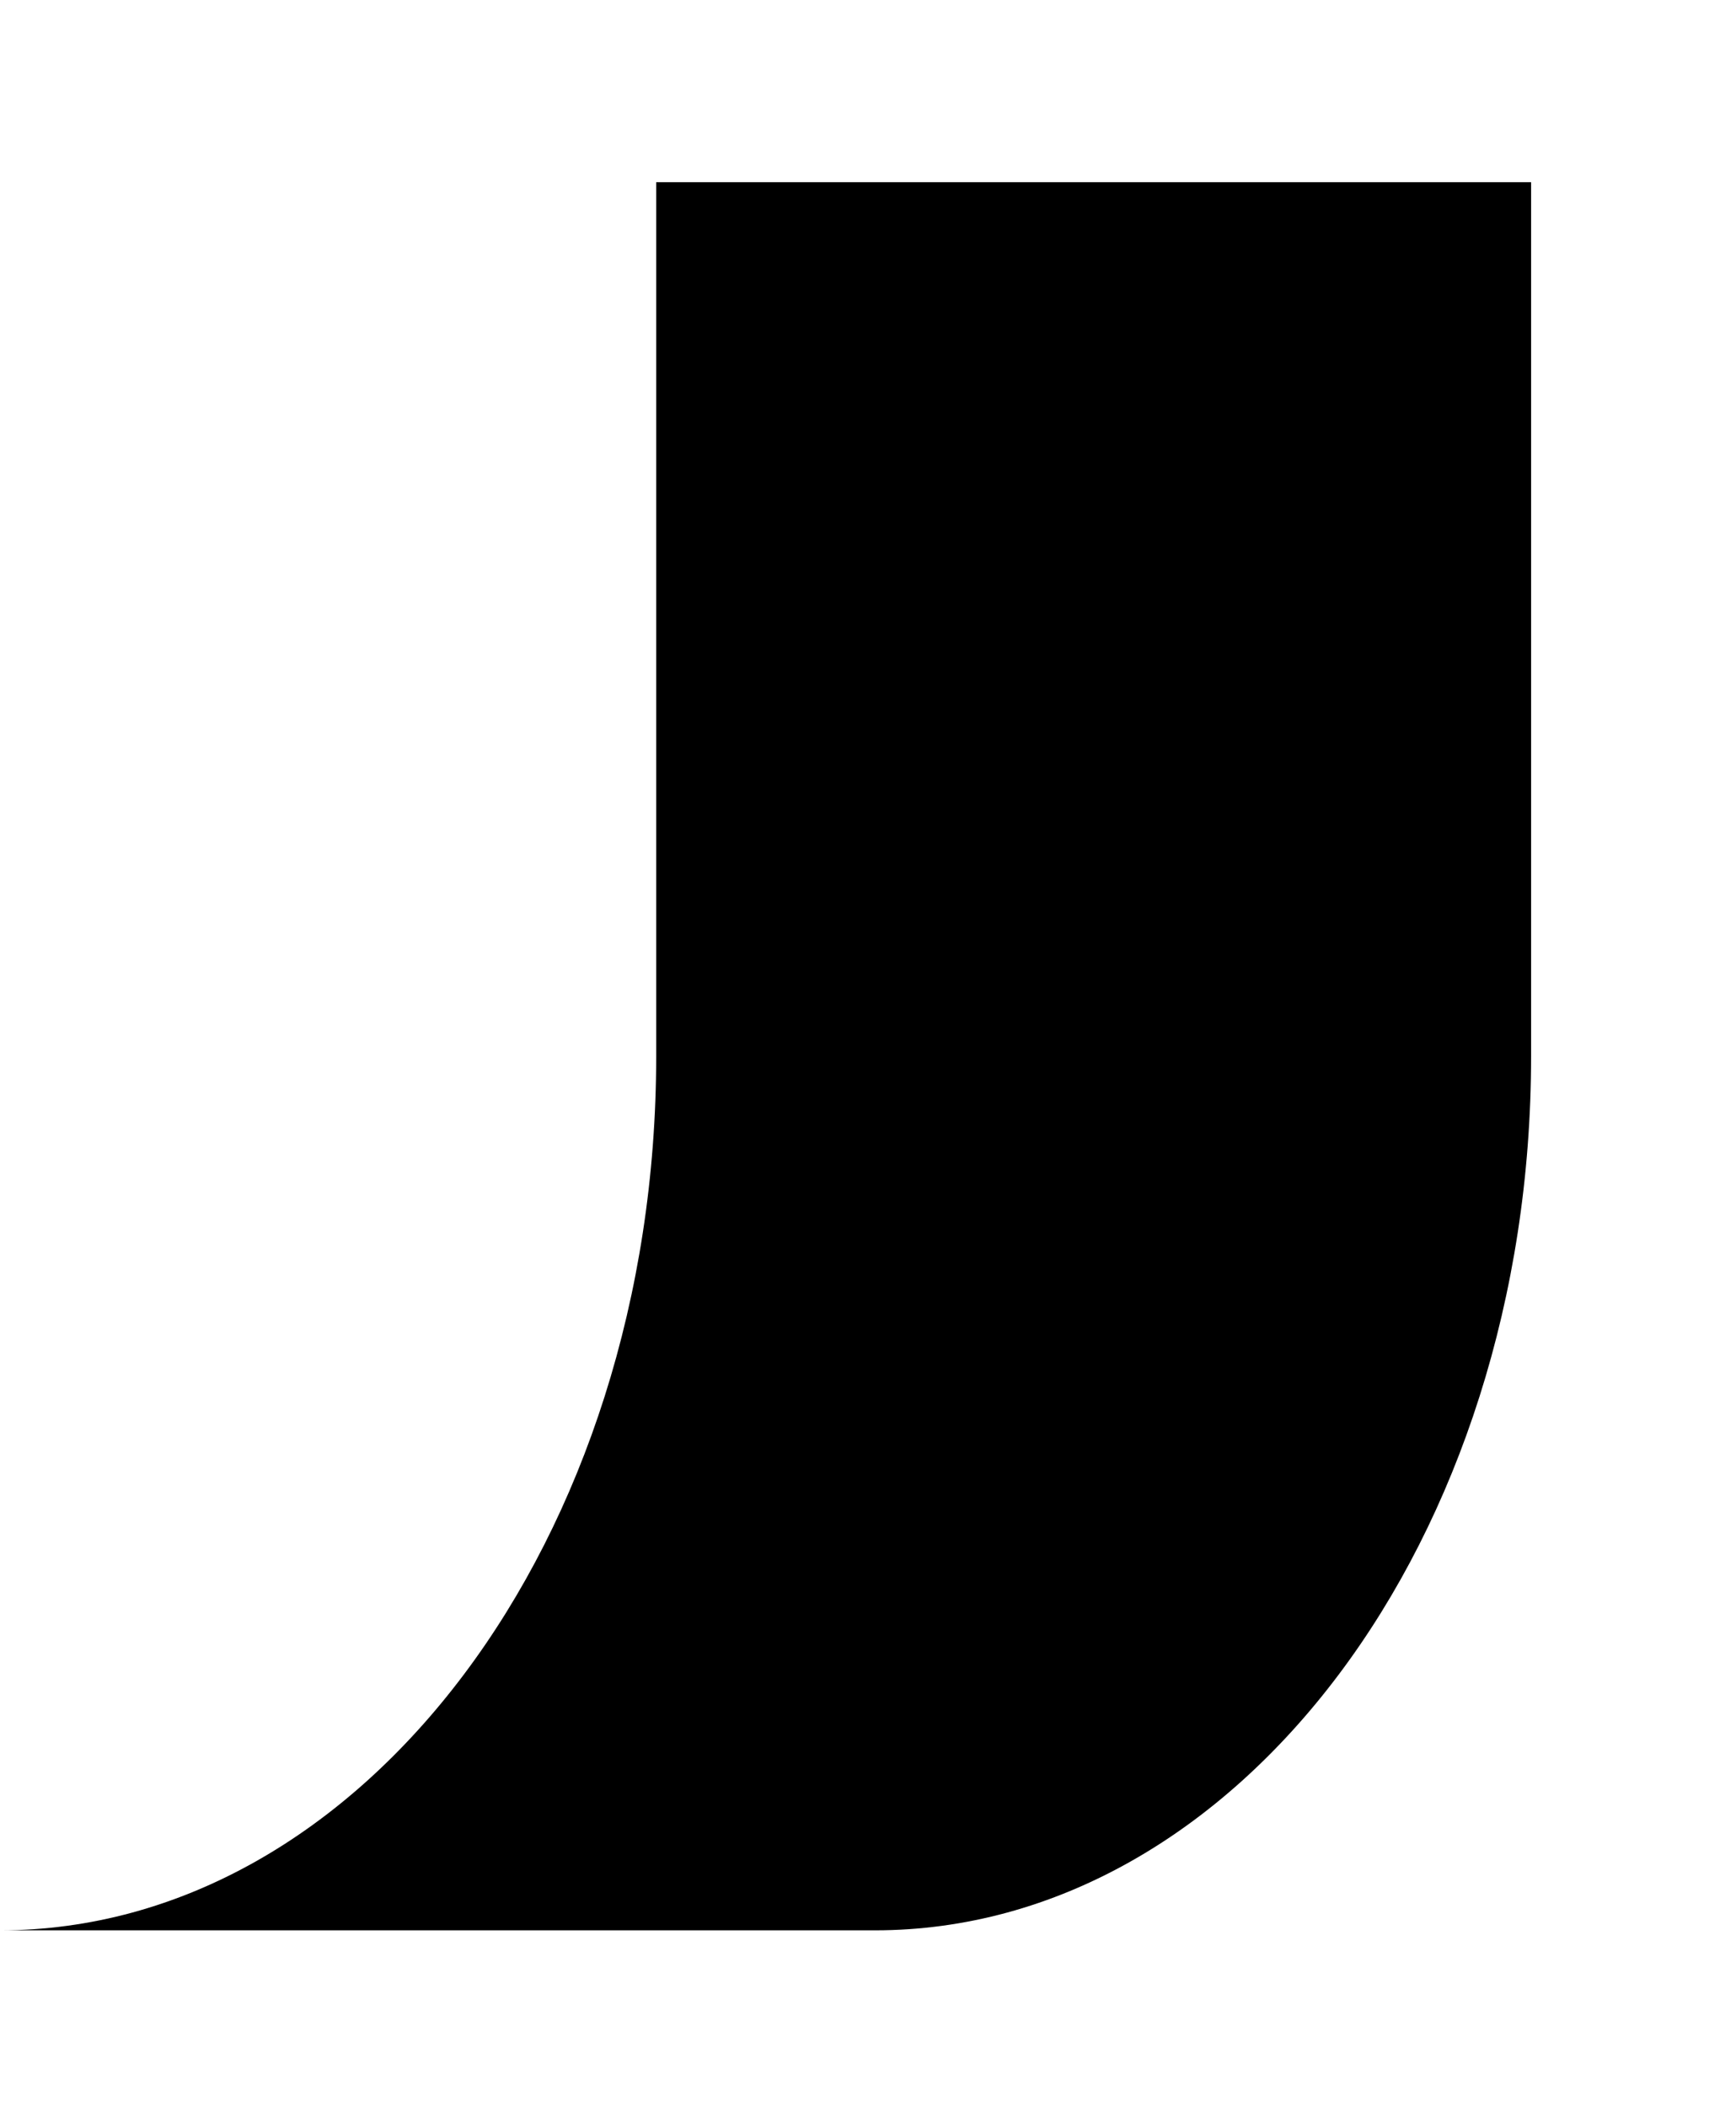
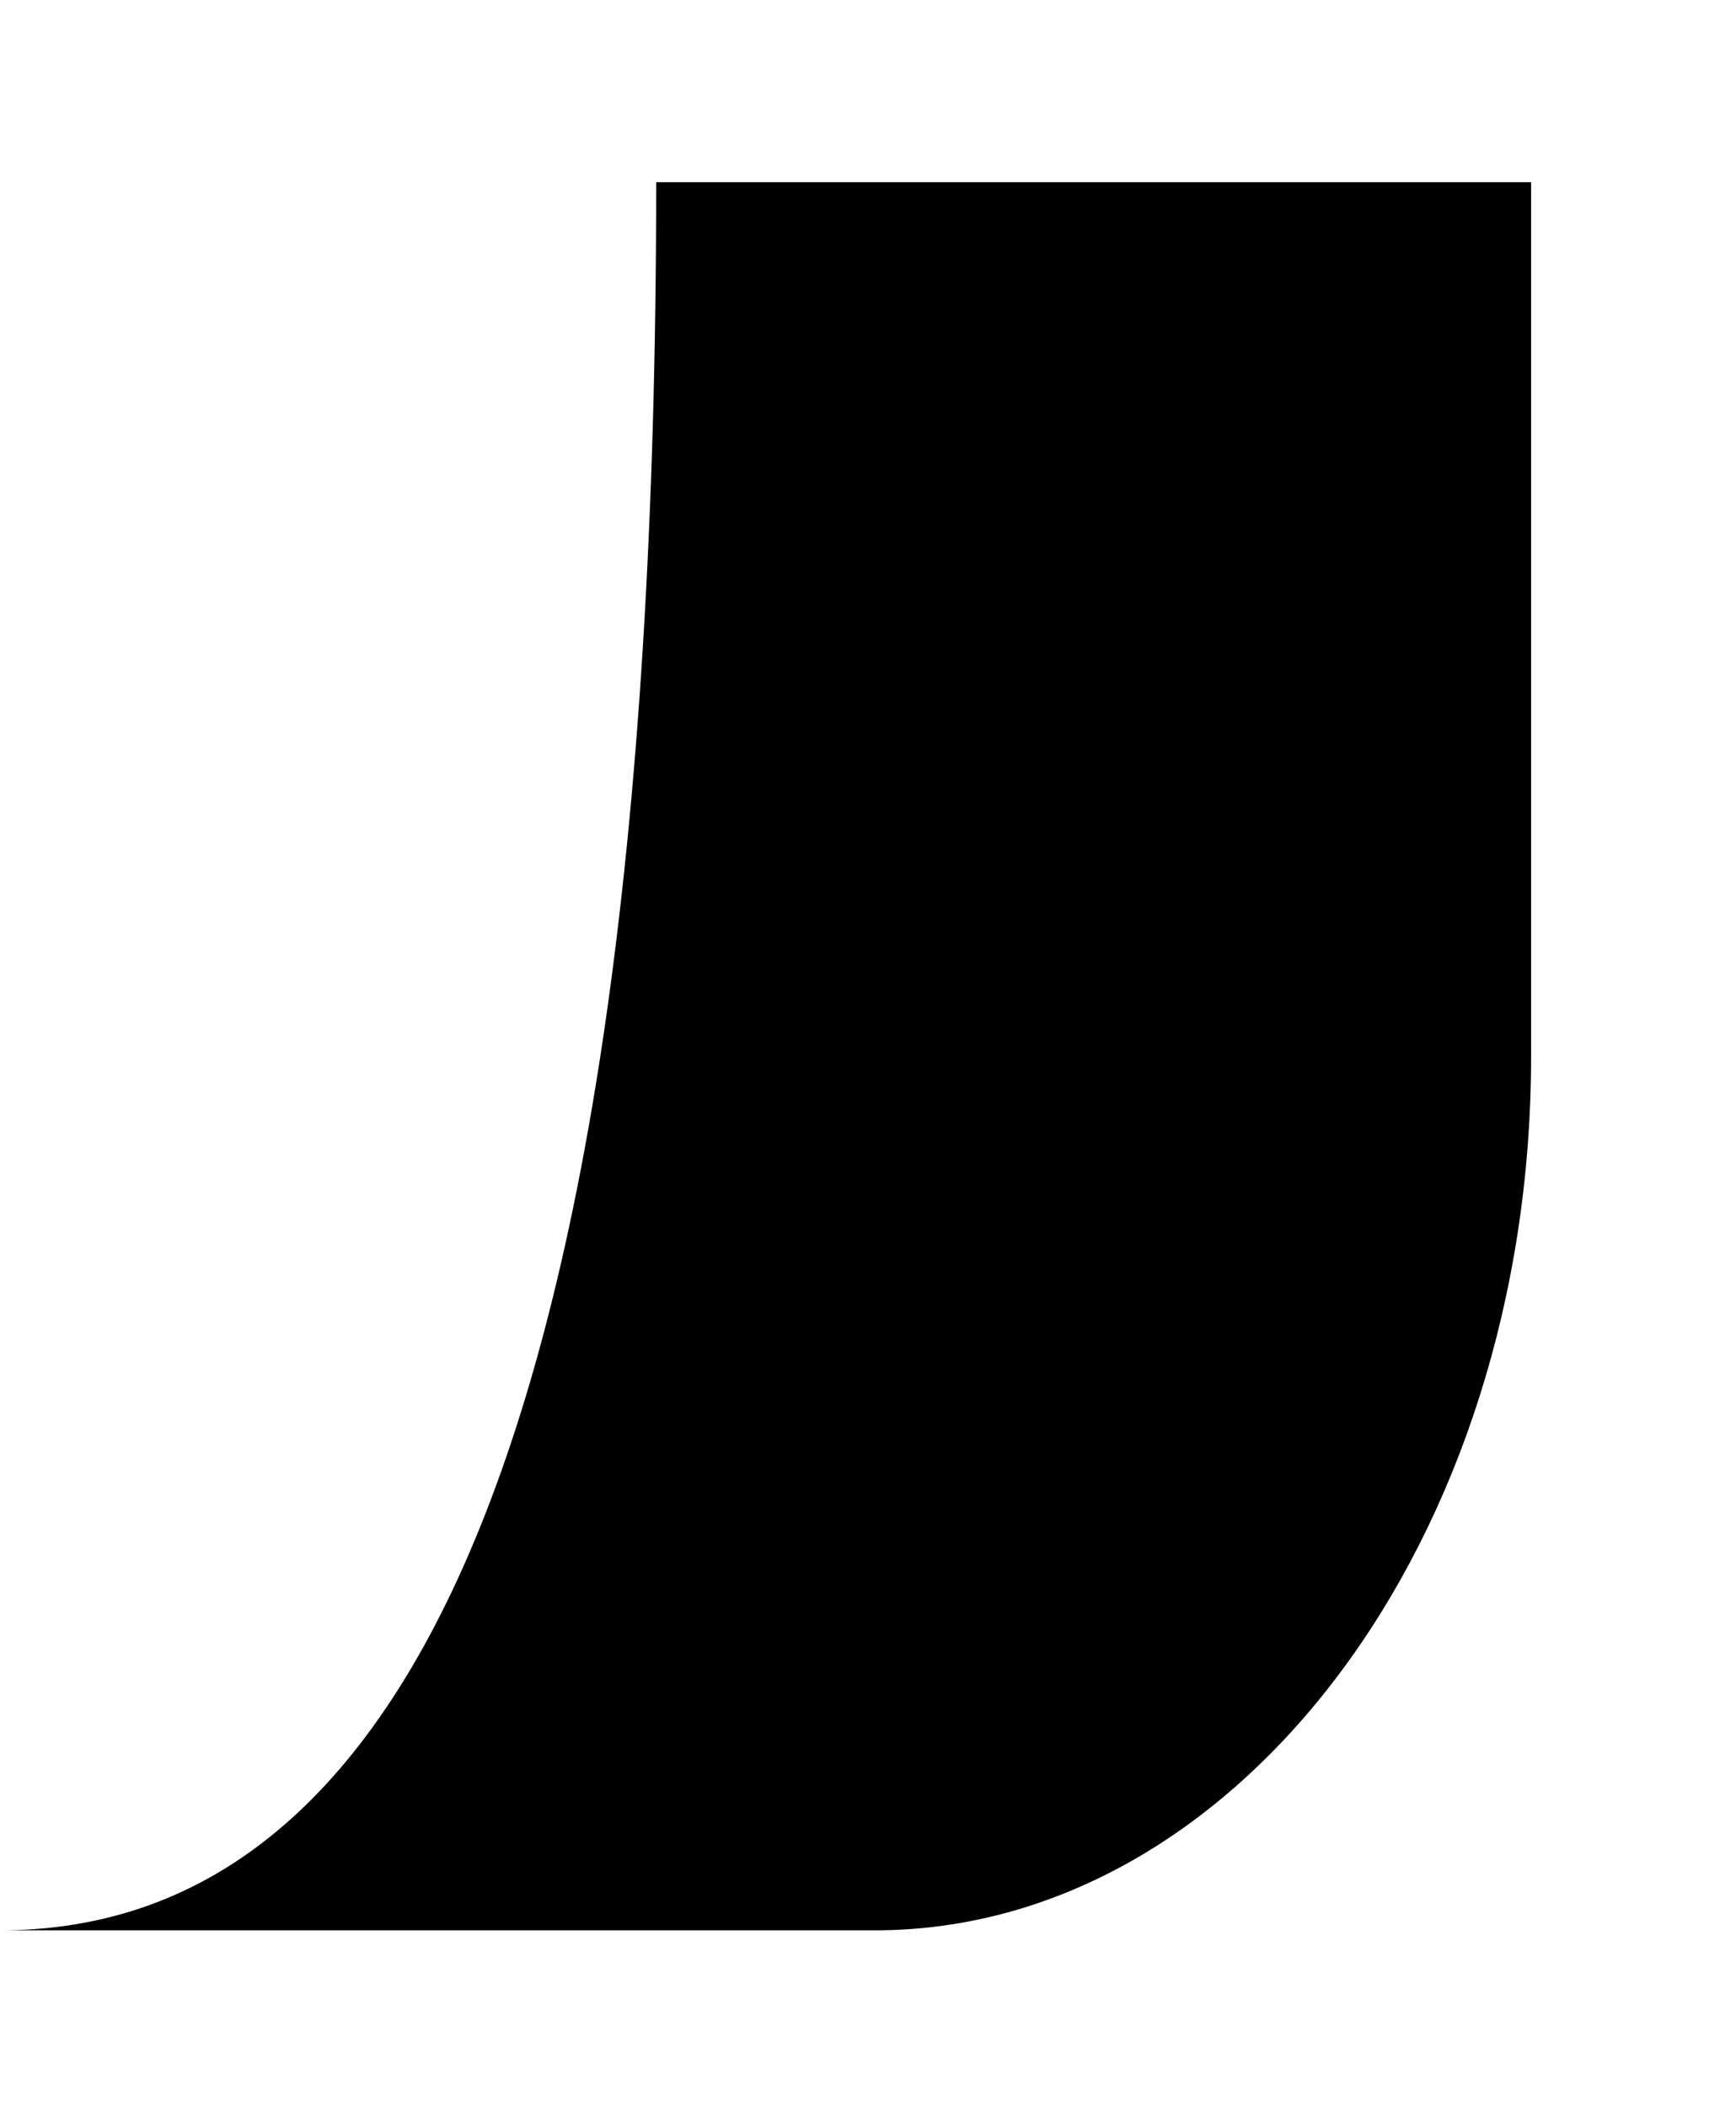
<svg xmlns="http://www.w3.org/2000/svg" width="305px" height="370px" viewBox="0 0 305 370" version="1.1">
  <title>Artboard</title>
  <desc>Created with Sketch.</desc>
  <defs />
  <g id="mask-icon" stroke="none" stroke-width="1" fill="none" fill-rule="evenodd">
    <g id="Artboard" fill="#000000">
-       <path d="M269,185.5 L269,32 L115.286,32 L115.286,185.5 C115.286,270.276 63.671,339 0,339 L153.714,339 C217.385,339 269,270.276 269,185.5 L269,185.5 Z" id="mask-icon" />
+       <path d="M269,185.5 L269,32 L115.286,32 C115.286,270.276 63.671,339 0,339 L153.714,339 C217.385,339 269,270.276 269,185.5 L269,185.5 Z" id="mask-icon" />
    </g>
  </g>
</svg>